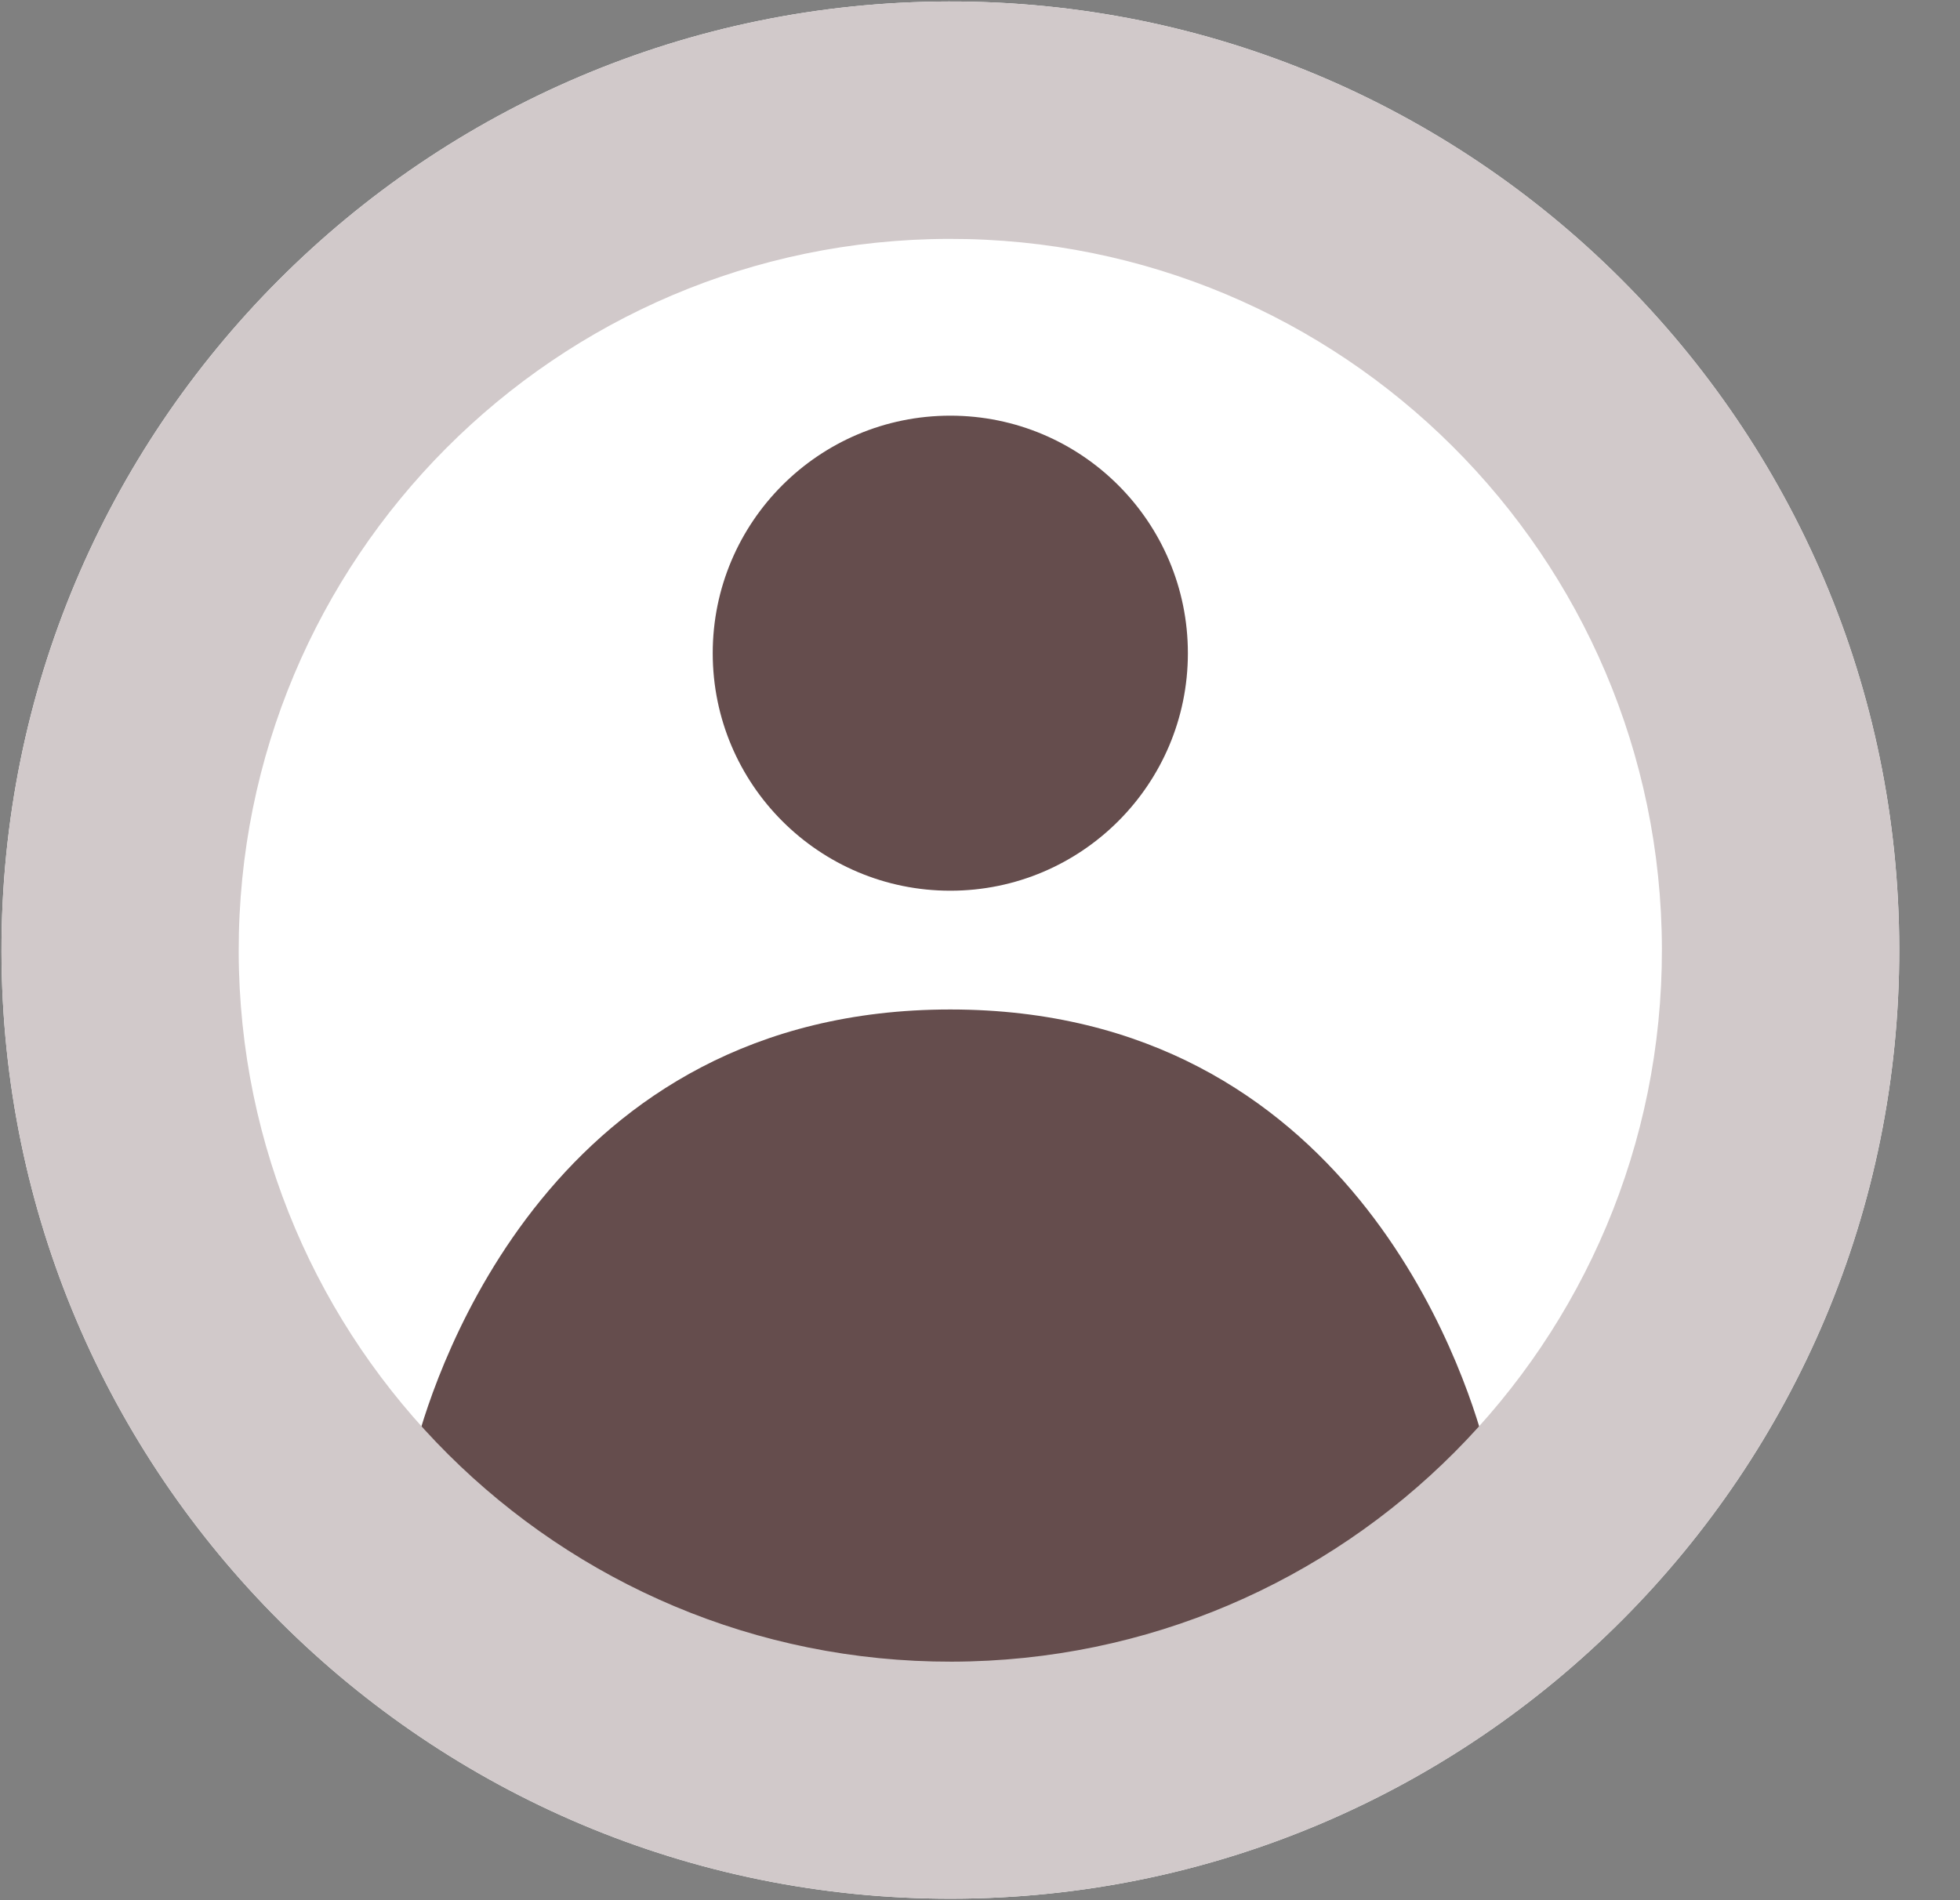
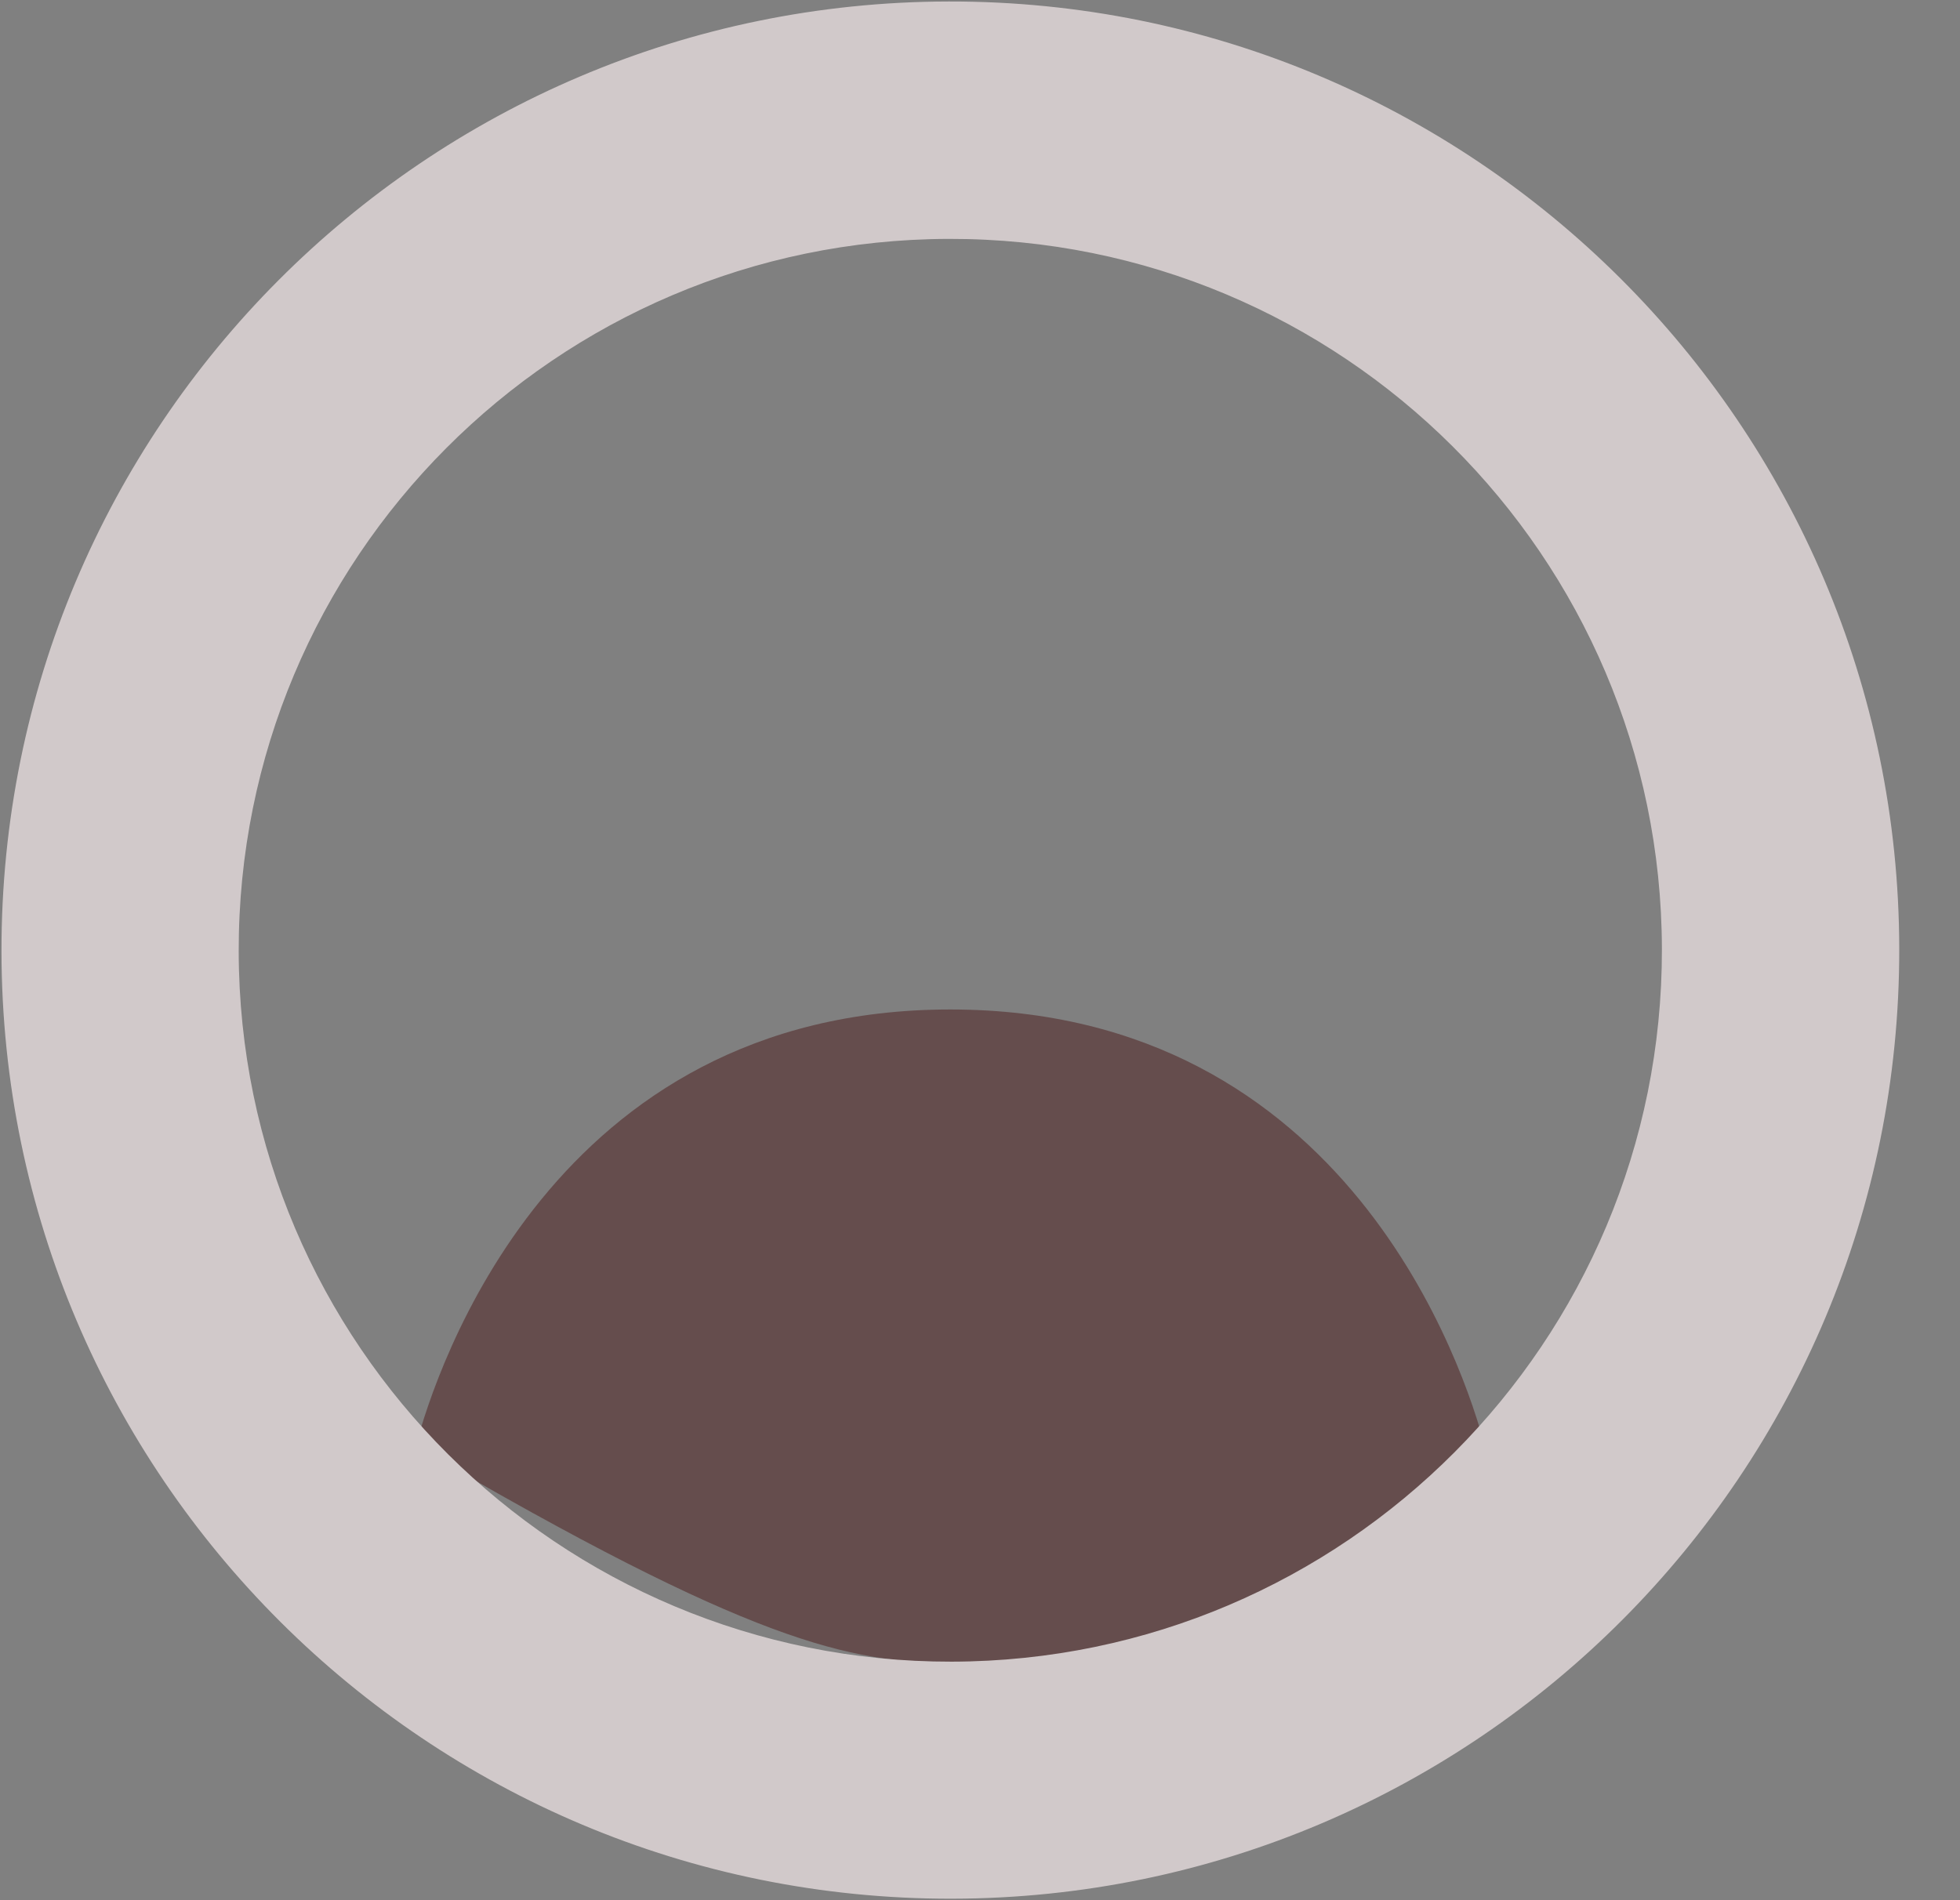
<svg xmlns="http://www.w3.org/2000/svg" width="33" height="32" viewBox="0 0 33 32" fill="none">
  <rect x="0" y="0" width="33" height="32" fill="#808080" stroke="none" />
-   <path d="M16.026 31.975C24.85 31.961 31.991 24.798 31.977 15.975C31.963 7.152 24.799 0.011 15.976 0.025C7.153 0.039 0.011 7.202 0.025 16.025C0.039 24.848 7.203 31.989 16.026 31.975Z" fill="white" />
-   <path d="M16 17C9.294 17 7.335 23.089 7 24.354C8.173 25.508 9.573 26.425 11.118 27.051C12.664 27.677 14.323 28 16 28C17.677 28 19.336 27.677 20.882 27.051C22.427 26.425 23.827 25.508 25 24.354C24.665 23.089 22.706 17 16 17Z" fill="#654D4D" />
-   <path d="M16 15C18.209 15 20 13.209 20 11C20 8.791 18.209 7 16 7C13.791 7 12 8.791 12 11C12 13.209 13.791 15 16 15Z" fill="#654D4D" />
+   <path d="M16 17C9.294 17 7.335 23.089 7 24.354C12.664 27.677 14.323 28 16 28C17.677 28 19.336 27.677 20.882 27.051C22.427 26.425 23.827 25.508 25 24.354C24.665 23.089 22.706 17 16 17Z" fill="#654D4D" />
  <path fill-rule="evenodd" clip-rule="evenodd" d="M31.977 15.975C31.991 24.798 24.85 31.961 16.027 31.975C7.203 31.989 0.039 24.848 0.025 16.025C0.012 7.202 7.153 0.039 15.976 0.025C24.8 0.011 31.964 7.152 31.977 15.975ZM27.981 15.98C27.994 22.596 22.64 27.97 16.023 27.983C9.406 27.996 4.032 22.642 4.019 16.026C4.006 9.41 9.36 4.036 15.977 4.023C22.594 4.01 27.968 9.364 27.981 15.98Z" fill="#D1C9CA" />
</svg>